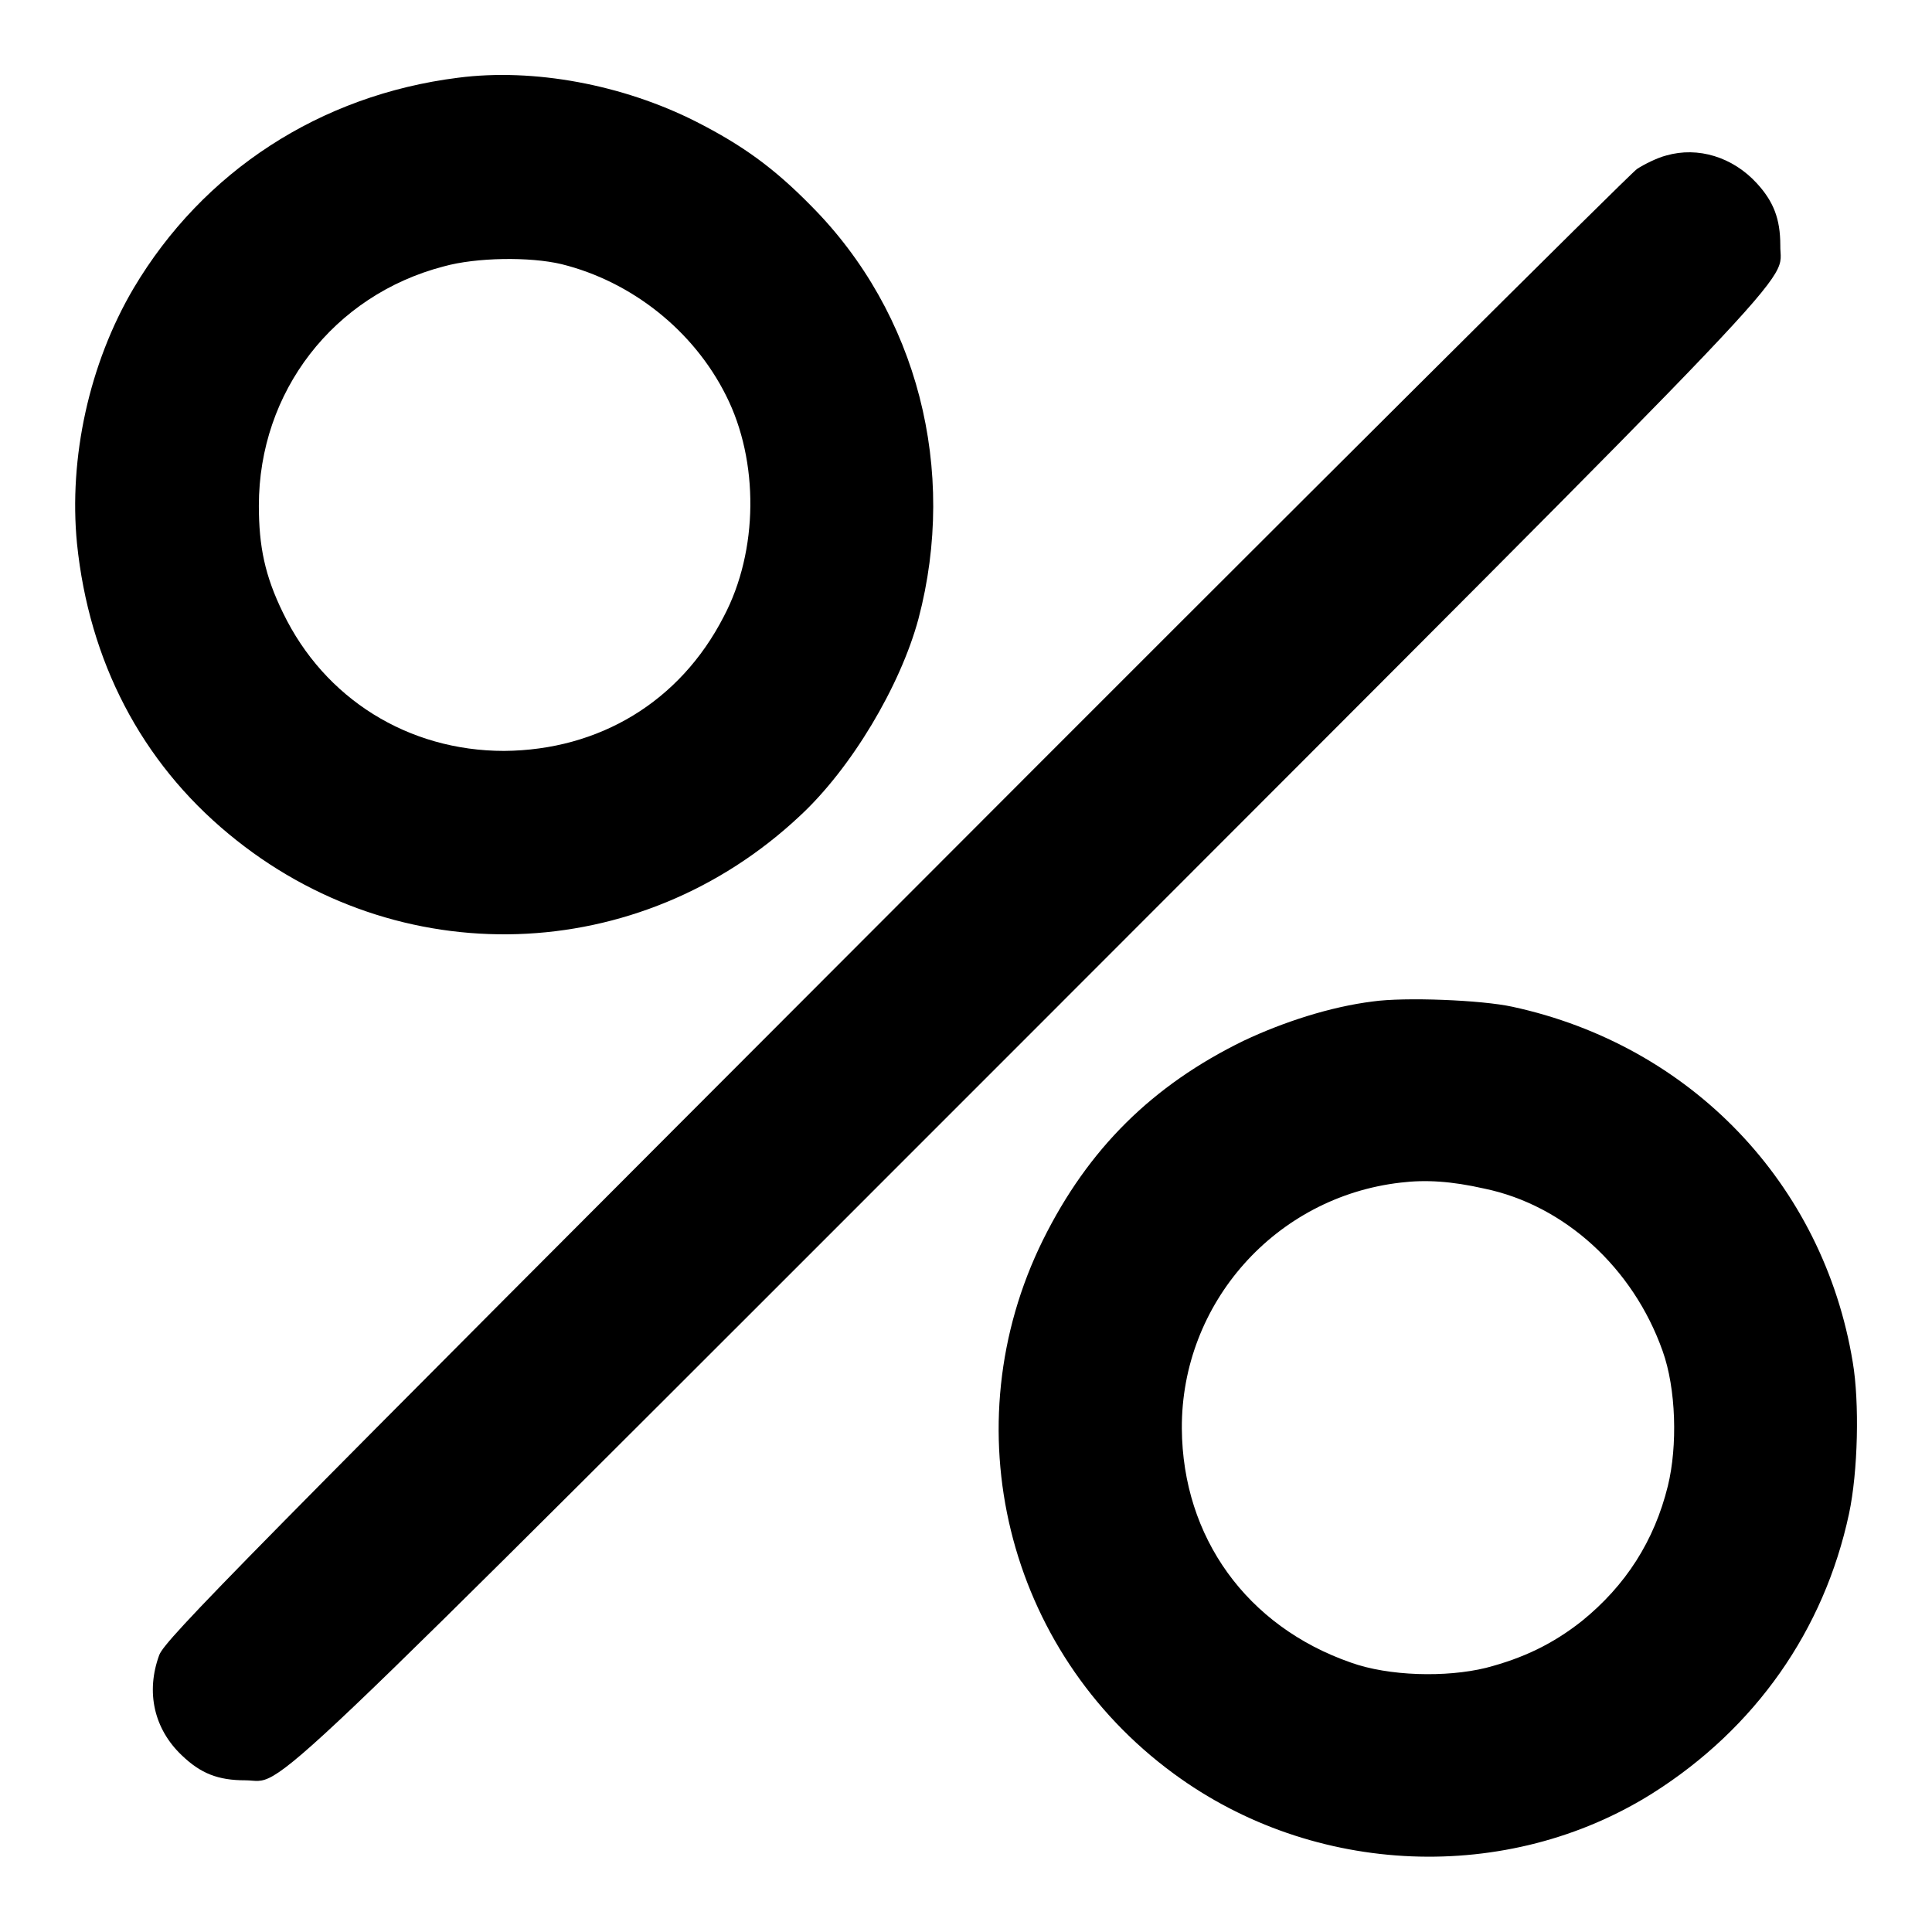
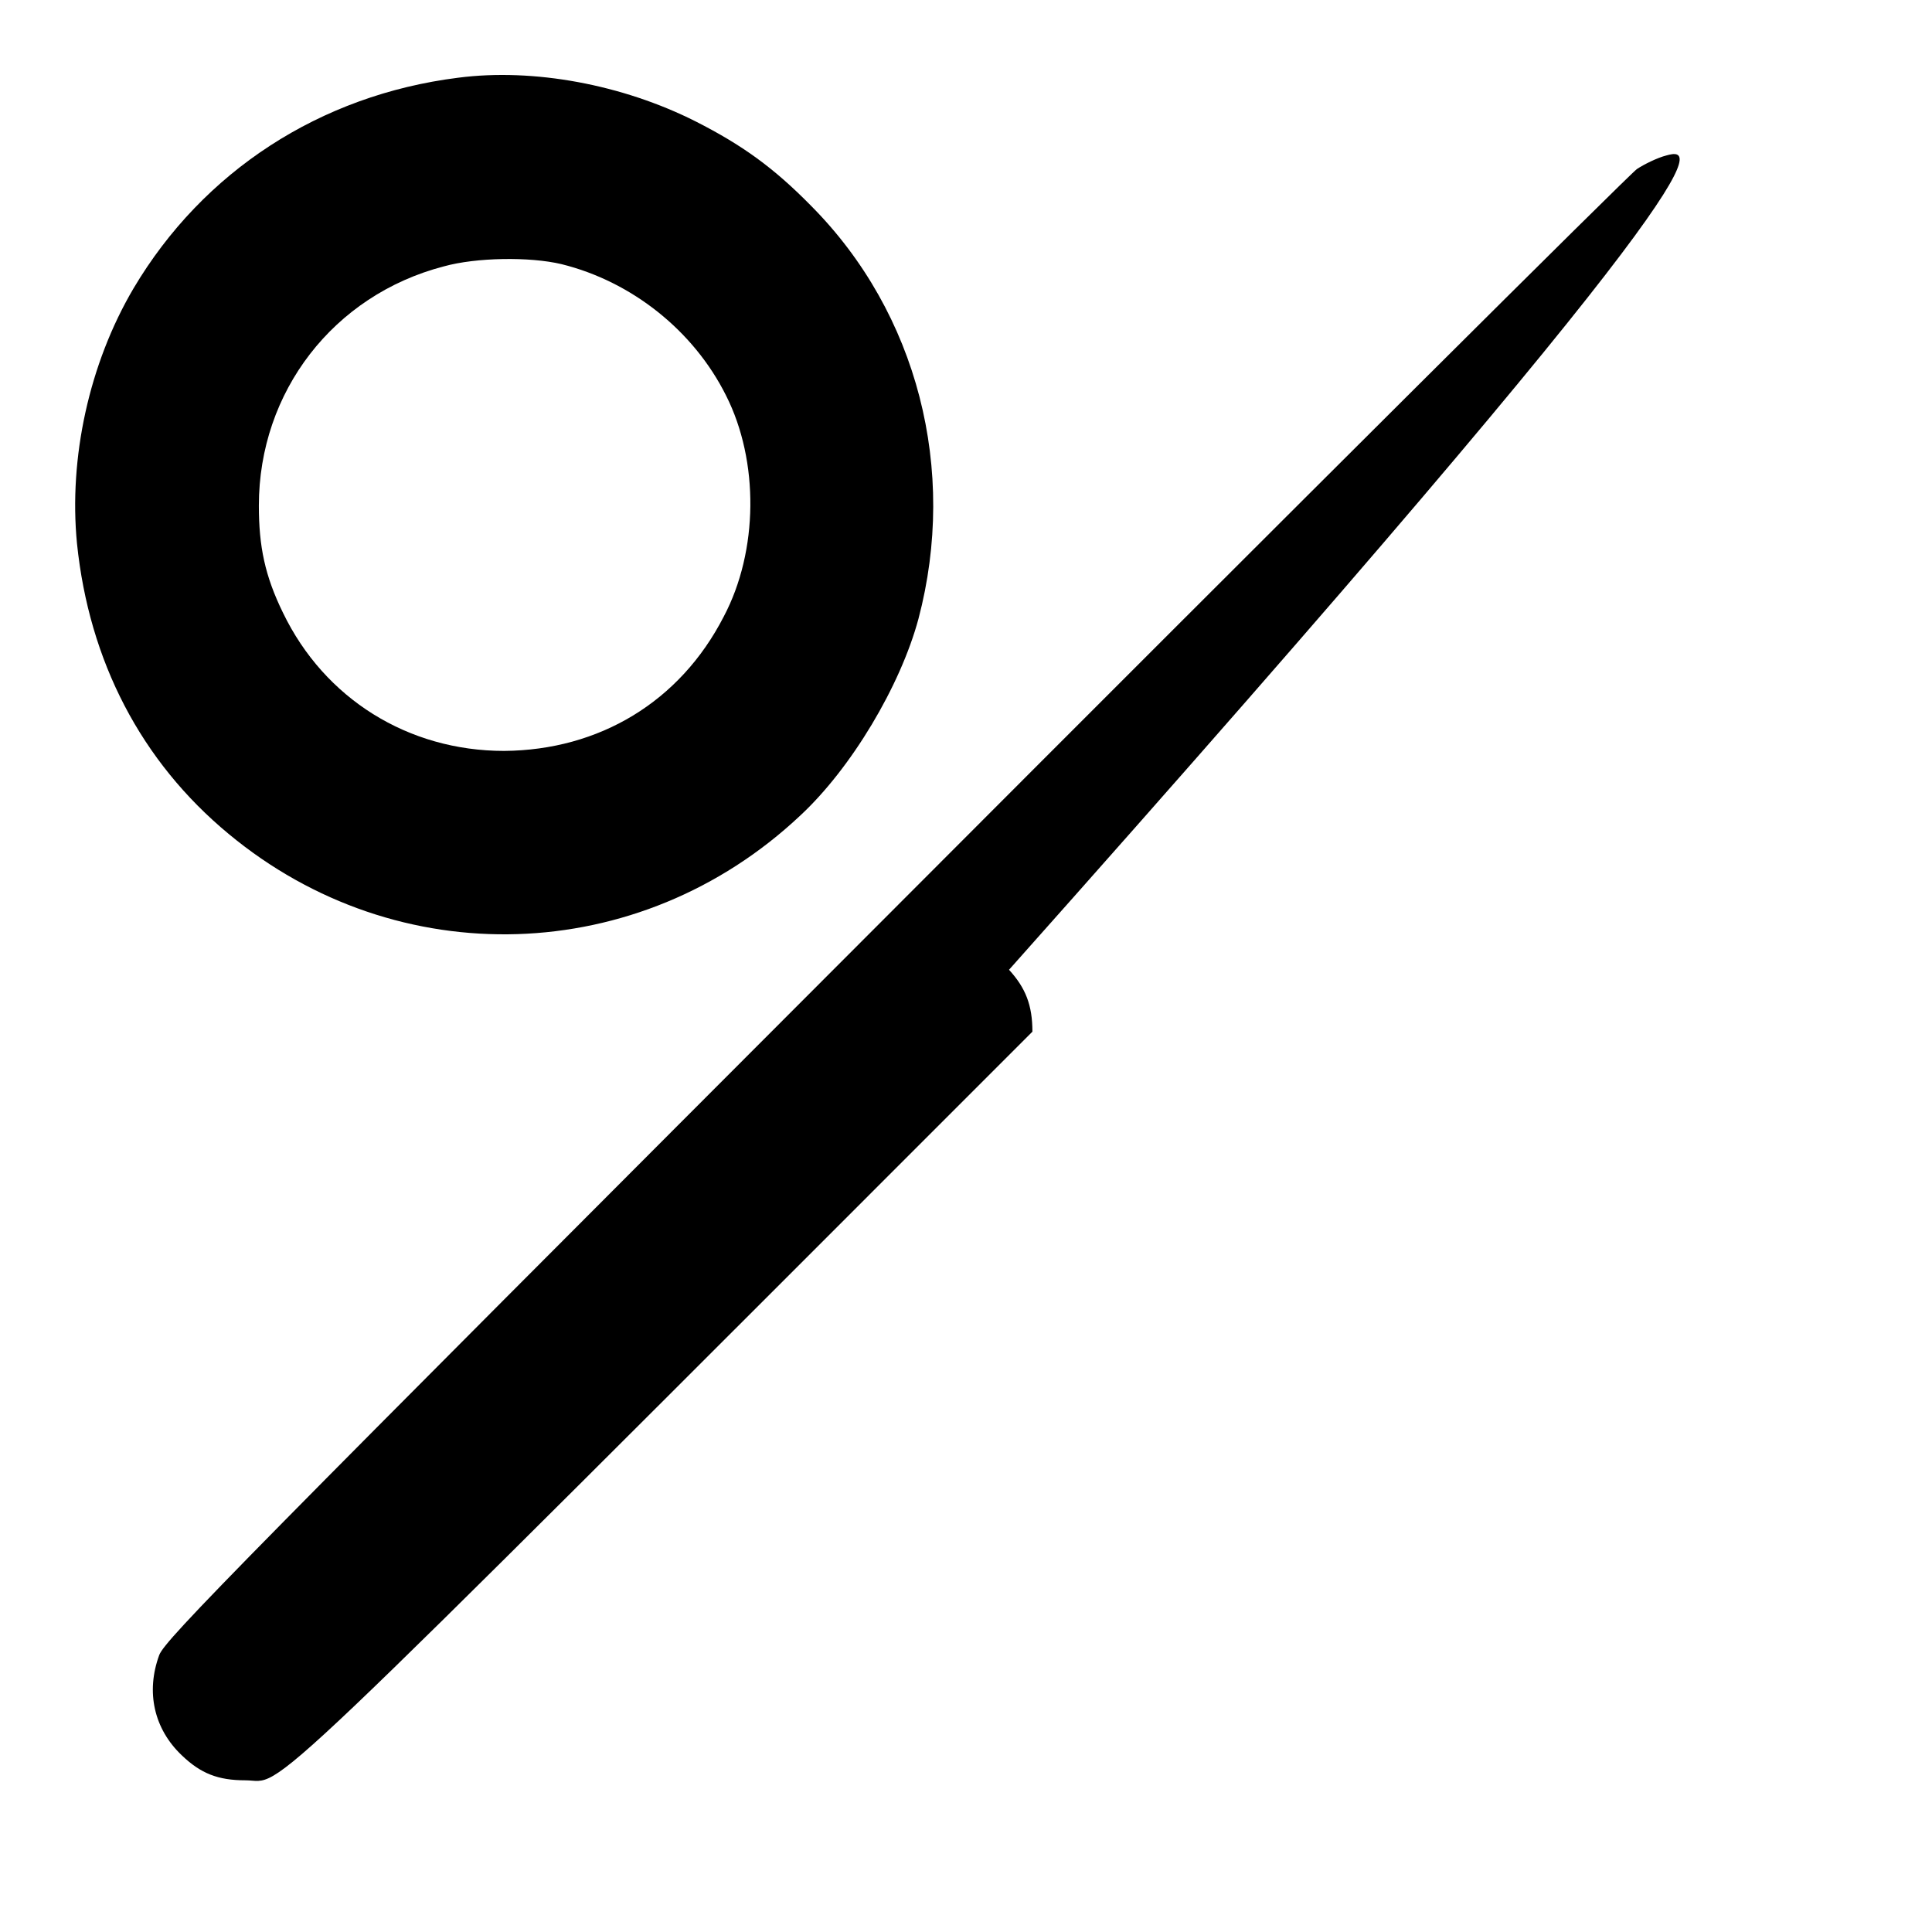
<svg xmlns="http://www.w3.org/2000/svg" version="1.1" x="0px" y="0px" viewBox="0 0 256 256" enable-background="new 0 0 256 256" xml:space="preserve">
  <g>
    <g>
      <g>
        <path fill="#000000" d="M60.7,10.3c-18.3,2.3-33.8,12.4-43,27.9c-5.9,10-8.6,22.5-7.5,33.8c1.6,15.6,8.5,28.9,20.1,38.5c22.4,18.6,54.4,17.6,75.7-2.4c6.8-6.3,13.3-17.2,15.7-26.1c5.2-19.7-0.1-40.5-14.2-54.7c-5-5.1-9.2-8.1-15.3-11.2C82.5,11.2,70.7,9,60.7,10.3z M74.4,35c9.3,2.3,17.5,8.8,21.8,17.4c4.4,8.7,4.3,20.6-0.3,29.3C90.1,93,79.4,99.4,66.8,99.5c-12.7,0-23.8-6.9-29.3-18.3c-2.4-4.9-3.2-8.8-3.2-14.2c0-15.1,9.9-27.9,24.5-31.7C63.1,34.1,70.2,34,74.4,35z" />
-         <path fill="#000000" d="M220.8,20.6c-1.2,0.3-3,1.2-3.9,1.8c-1,0.7-45.2,44.7-98.3,97.9c-86.8,86.9-96.7,96.9-97.5,99c-1.8,4.9-0.7,9.8,3,13.3c2.5,2.4,4.8,3.3,8.4,3.3c5.5,0-1.5,6.6,104.3-99.2C242.5,30.9,235.8,38,235.9,32.5c0-3.5-0.9-5.8-3.1-8.2C229.6,20.8,225,19.4,220.8,20.6z" />
-         <path fill="#000000" d="M181.9,132.7c-5.6,0.7-11.8,2.7-17.1,5.2c-12.1,5.9-20.6,14.3-26.6,26.4c-12.2,24.7-4.9,54.4,17.3,70.7c18.6,13.7,44.3,14.7,63.5,2.6c13.6-8.6,22.7-21.6,26-37c1.2-5.6,1.4-14.8,0.5-20.1c-3.9-23.7-21.5-42-45.1-47.1C196.3,132.5,186.1,132.1,181.9,132.7z M196.7,157.5c10.6,2.2,19.7,10.5,23.6,21.5c1.8,5,2,12.6,0.7,17.9c-1.8,7.3-5.6,13.2-11.4,17.9c-3.8,3-7.7,4.9-12.7,6.2c-5.3,1.3-12.9,1.1-17.9-0.7c-13.8-4.8-22.3-16.6-22.4-31c-0.1-16.6,12.4-30.7,29-32.6C188.9,156.3,192.3,156.5,196.7,157.5z" />
+         <path fill="#000000" d="M220.8,20.6c-1.2,0.3-3,1.2-3.9,1.8c-1,0.7-45.2,44.7-98.3,97.9c-86.8,86.9-96.7,96.9-97.5,99c-1.8,4.9-0.7,9.8,3,13.3c2.5,2.4,4.8,3.3,8.4,3.3c5.5,0-1.5,6.6,104.3-99.2c0-3.5-0.9-5.8-3.1-8.2C229.6,20.8,225,19.4,220.8,20.6z" />
      </g>
    </g>
  </g>
</svg>